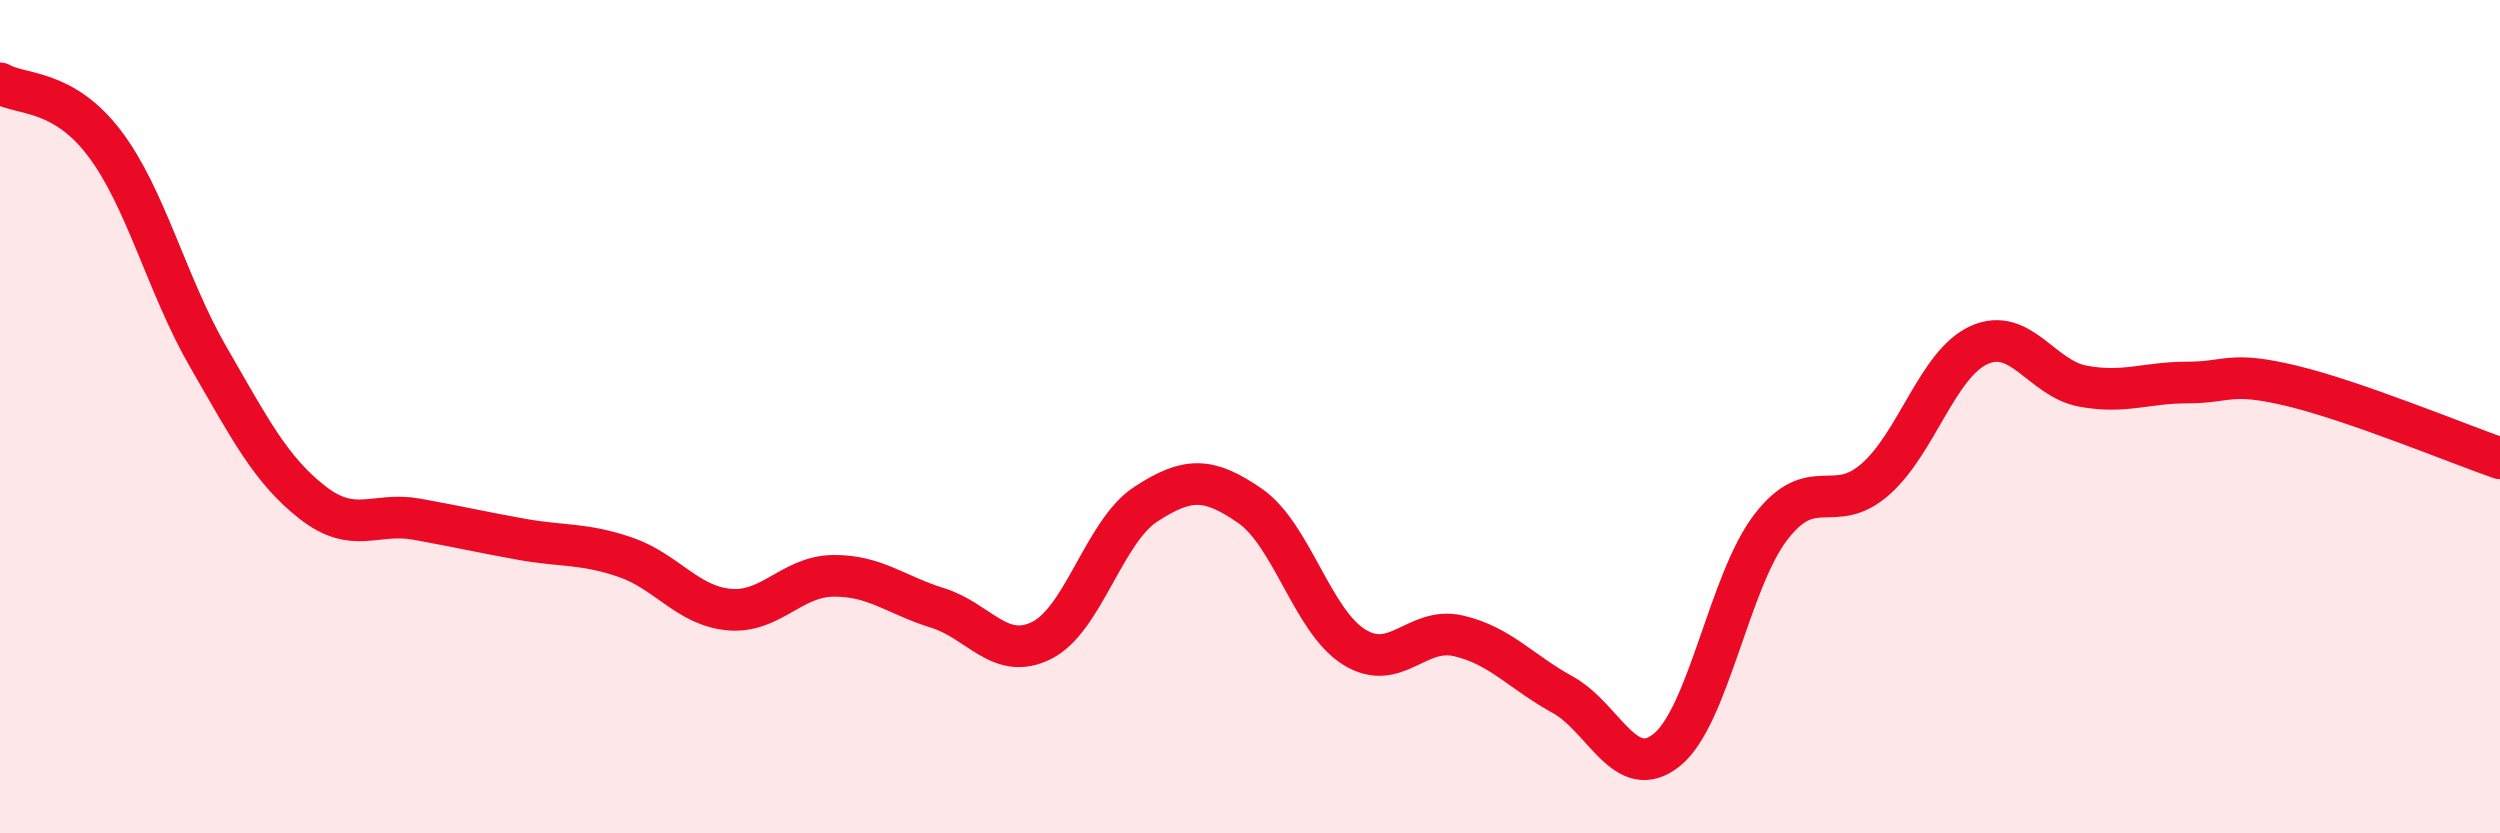
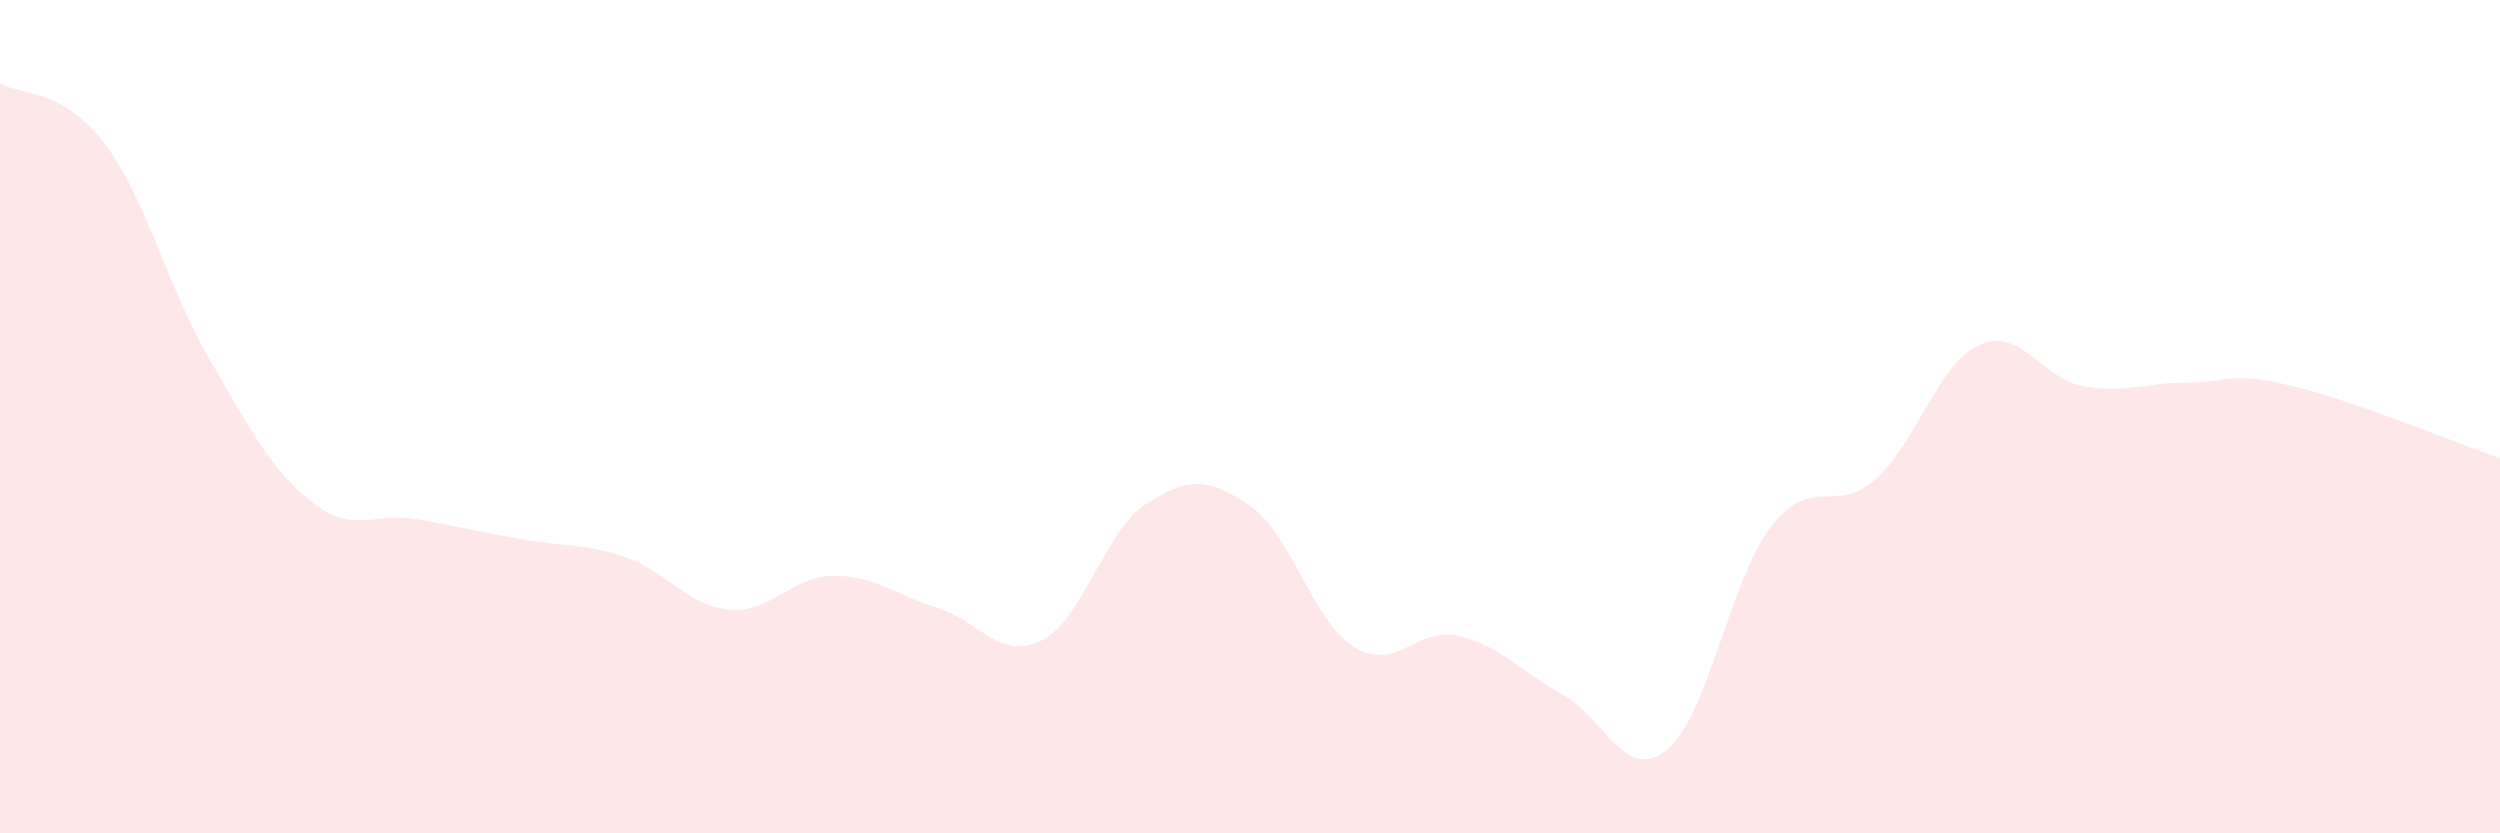
<svg xmlns="http://www.w3.org/2000/svg" width="60" height="20" viewBox="0 0 60 20">
  <path d="M 0,2 C 0.5,2.29 1.5,2.12 2.5,3.43 C 3.5,4.74 4,6.84 5,8.57 C 6,10.3 6.5,11.28 7.5,12.06 C 8.5,12.84 9,12.28 10,12.46 C 11,12.64 11.5,12.76 12.5,12.94 C 13.5,13.12 14,13.03 15,13.37 C 16,13.71 16.5,14.54 17.5,14.63 C 18.5,14.72 19,13.83 20,13.82 C 21,13.81 21.5,14.28 22.5,14.59 C 23.5,14.9 24,15.87 25,15.37 C 26,14.87 26.5,12.75 27.5,12.1 C 28.5,11.45 29,11.45 30,12.14 C 31,12.83 31.5,14.91 32.5,15.53 C 33.5,16.15 34,15.03 35,15.26 C 36,15.49 36.5,16.12 37.5,16.67 C 38.5,17.22 39,18.8 40,18 C 41,17.2 41.5,13.95 42.5,12.65 C 43.5,11.35 44,12.38 45,11.51 C 46,10.64 46.5,8.73 47.5,8.28 C 48.5,7.83 49,9.09 50,9.27 C 51,9.45 51.5,9.18 52.5,9.18 C 53.5,9.18 53.5,8.9 55,9.26 C 56.5,9.62 59,10.65 60,11L60 20L0 20Z" fill="#EB0A25" opacity="0.1" stroke-linecap="round" stroke-linejoin="round" />
-   <path d="M 0,2 C 0.5,2.29 1.5,2.12 2.5,3.43 C 3.5,4.74 4,6.84 5,8.57 C 6,10.3 6.5,11.28 7.5,12.06 C 8.5,12.84 9,12.28 10,12.46 C 11,12.64 11.5,12.76 12.5,12.94 C 13.5,13.12 14,13.03 15,13.37 C 16,13.71 16.5,14.54 17.5,14.63 C 18.5,14.72 19,13.83 20,13.82 C 21,13.81 21.5,14.28 22.5,14.59 C 23.5,14.9 24,15.87 25,15.37 C 26,14.87 26.5,12.75 27.5,12.1 C 28.5,11.45 29,11.45 30,12.14 C 31,12.83 31.5,14.91 32.5,15.53 C 33.5,16.15 34,15.03 35,15.26 C 36,15.49 36.5,16.12 37.5,16.67 C 38.5,17.22 39,18.8 40,18 C 41,17.2 41.5,13.95 42.5,12.65 C 43.5,11.35 44,12.38 45,11.51 C 46,10.64 46.5,8.73 47.5,8.28 C 48.5,7.83 49,9.09 50,9.27 C 51,9.45 51.5,9.18 52.5,9.18 C 53.5,9.18 53.5,8.9 55,9.26 C 56.5,9.62 59,10.65 60,11" stroke="#EB0A25" stroke-width="1" fill="none" stroke-linecap="round" stroke-linejoin="round" />
</svg>